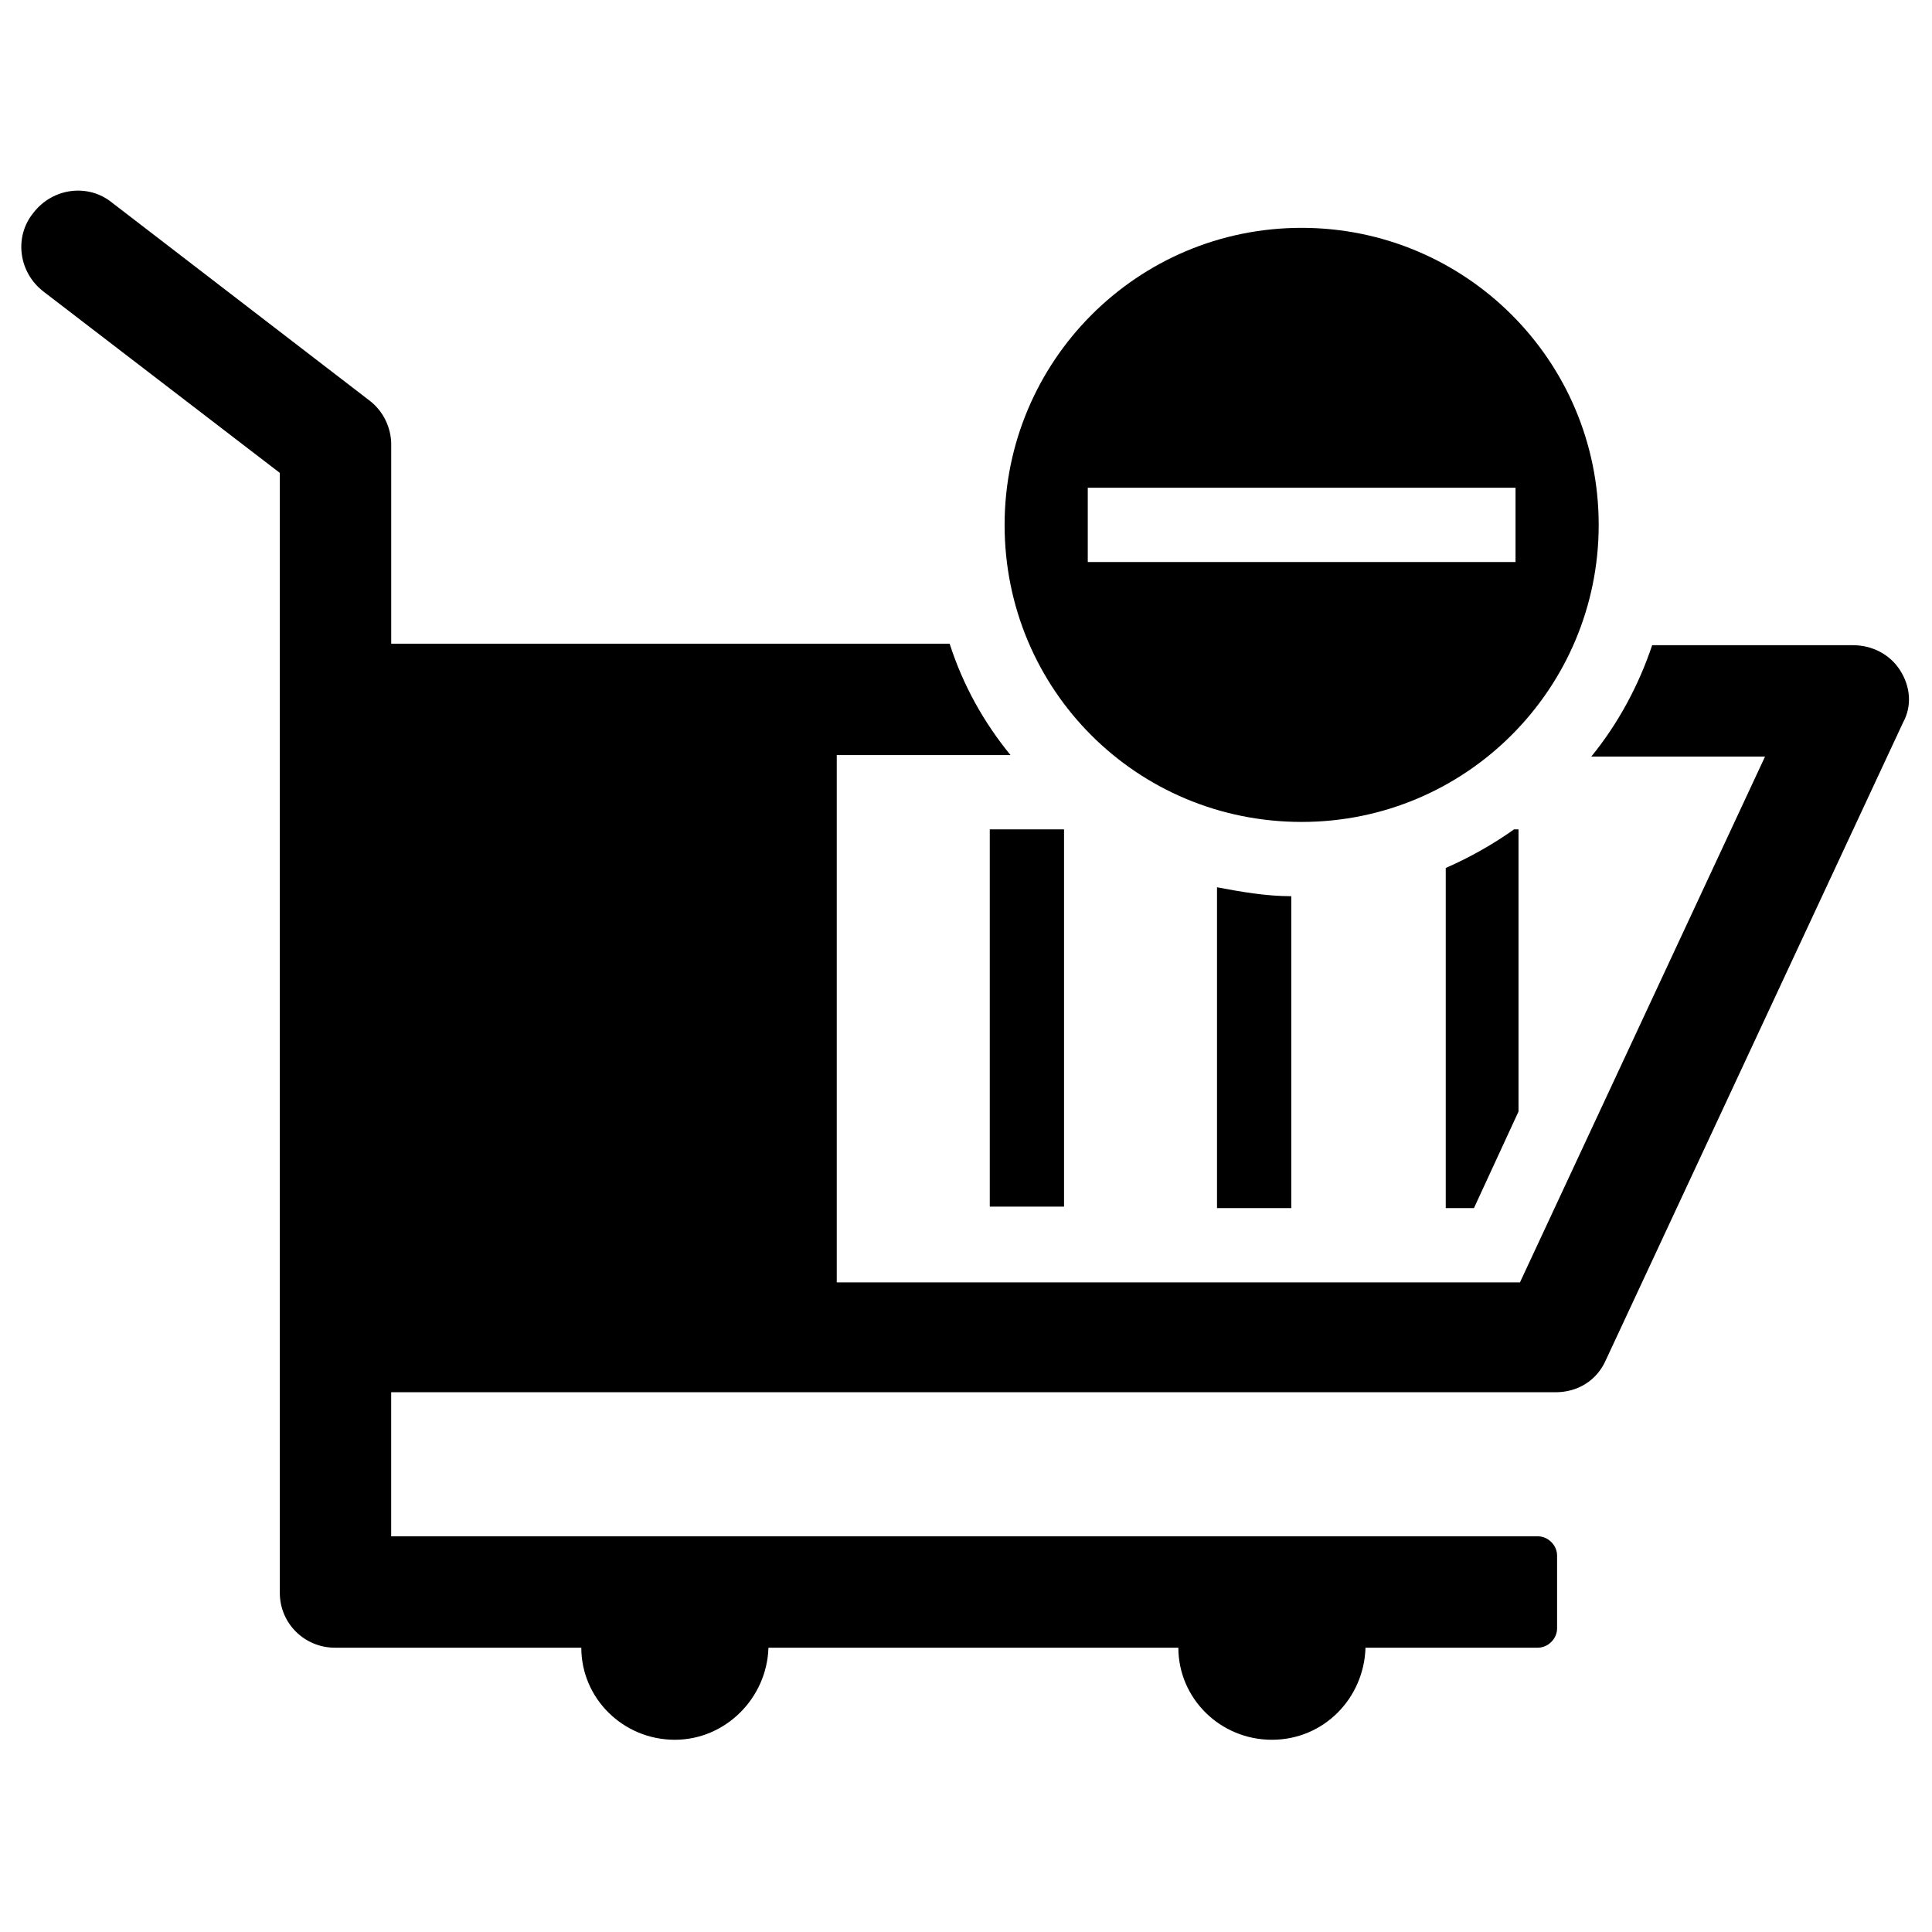
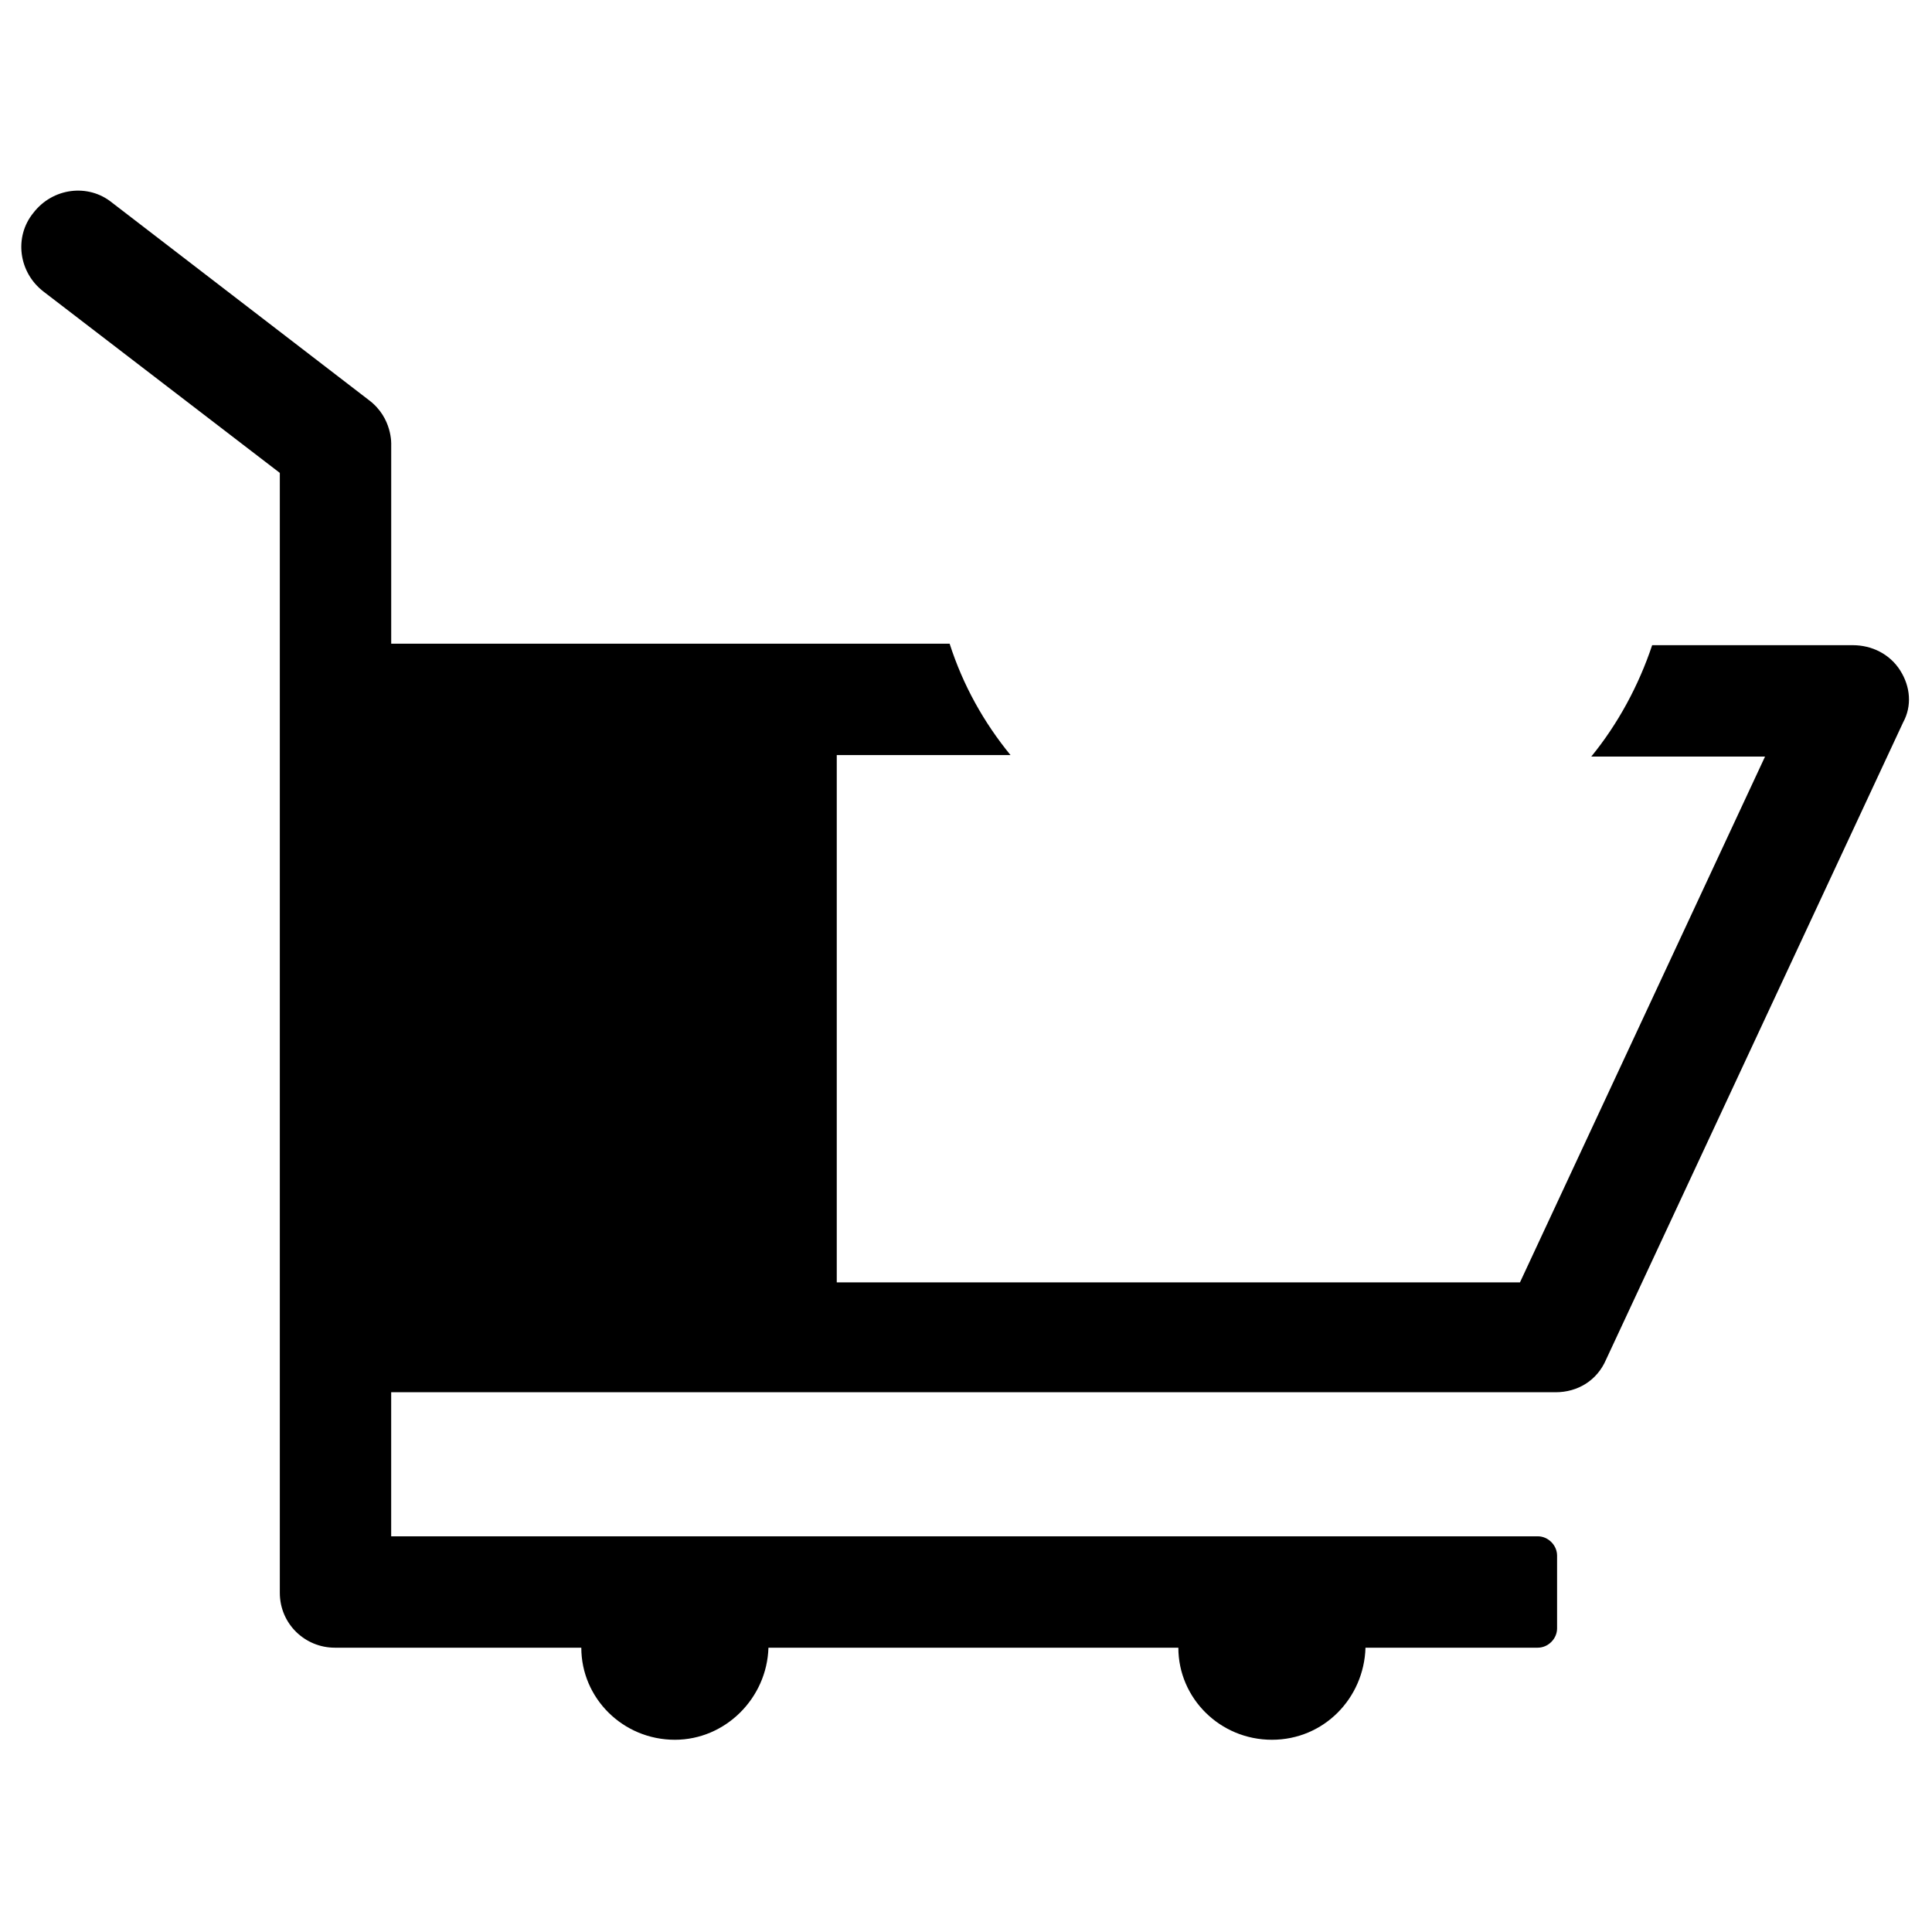
<svg xmlns="http://www.w3.org/2000/svg" fill="#000000" width="800px" height="800px" version="1.1" viewBox="144 144 512 512">
  <g>
    <path d="m647.57 321.67c-2.754-4.328-7.477-6.691-12.594-6.691h-53.137c-3.543 10.629-9.055 20.859-16.137 29.52h46.051l-64.945 139.34h-181.06v-139.73h46.051c-7.086-8.66-12.594-18.5-16.137-29.52h-147.99v-52.742s0.395-7.086-5.902-11.809l-68.094-52.348c-6.297-5.117-15.742-3.938-20.859 2.754-5.117 6.297-3.938 15.742 2.754 20.859l62.582 48.02v296.77c0 8.266 6.691 14.562 14.562 14.562h65.336c0 13.383 11.02 24.402 24.797 24.402 13.383 0 24.402-11.02 24.797-24.402h108.63c0 13.383 11.02 24.402 24.797 24.402s24.402-11.02 24.797-24.402h45.656c2.754 0 5.117-2.363 5.117-5.117v-19.285c0-2.754-2.363-5.117-5.117-5.117l-303.86 0.004v-38.18h308.58c5.902 0 11.02-3.148 13.383-8.66l78.719-168.86c2.363-4.328 1.969-9.445-0.785-13.773z" />
-     <path d="m406.3 363.79h19.68v99.977h-19.68z" />
-     <path d="m486.2 464.16v-82.656c-6.691 0-13.383-1.18-19.68-2.363v85.02z" />
-     <path d="m526.74 464.16h7.871l11.809-25.586v-74.785h-1.18c-5.512 3.938-11.809 7.477-18.105 10.234v90.137z" />
-     <path d="m488.95 361.82c43.691 0 78.719-35.426 78.719-78.719 0-43.691-35.426-78.719-78.719-78.719-43.691 0-78.719 35.426-78.719 78.719-0.004 43.688 35.027 78.719 78.719 78.719zm-56.68-88.562h113.36v19.68h-113.36z" />
  </g>
</svg>